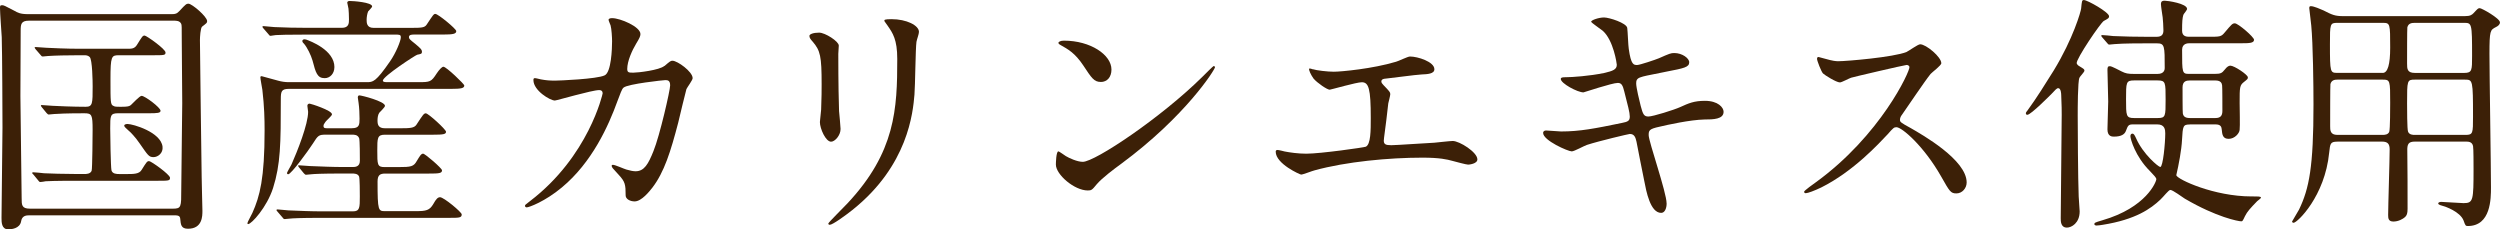
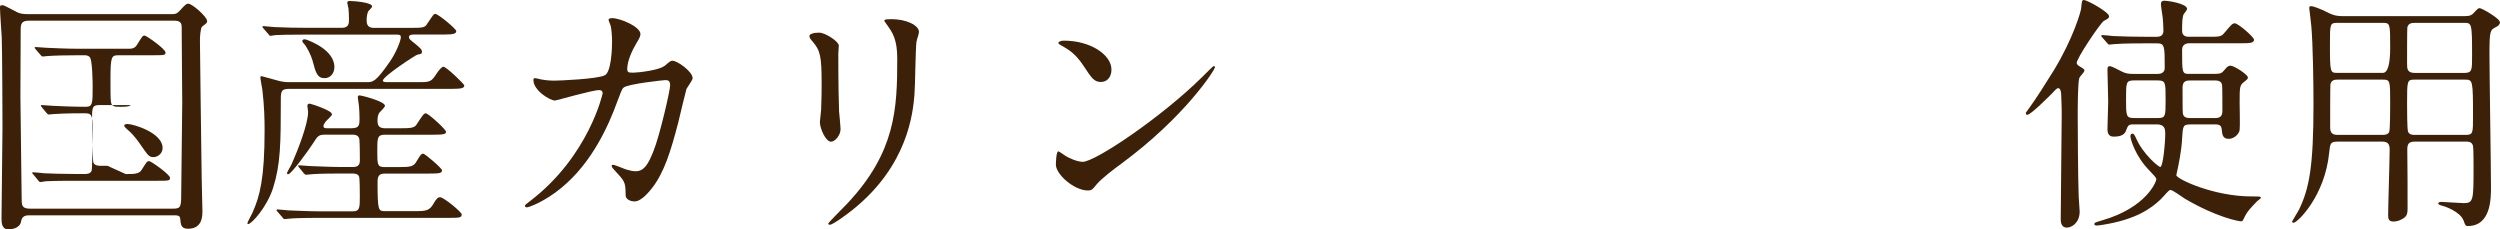
<svg xmlns="http://www.w3.org/2000/svg" id="_レイヤー_2" viewBox="0 0 562.3 51.58">
  <defs>
    <style>.cls-1{fill:#3c2007;}</style>
  </defs>
  <g id="_レイアウト">
    <g>
-       <path class="cls-1" d="M6.38,48.44q-1.4,0-1.62,1.29c-.28,1.74-2.3,1.85-2.91,1.85-1.51,0-1.51-1.62-1.51-2.58,0-2.91,.22-17.14,.22-20.33,0-2.35-.06-17.19-.17-20.33-.06-.9-.39-5.54-.39-6.55,0-.39,0-.62,.45-.62,.39,0,.62,.11,2.74,1.23,.78,.45,1.4,.78,3.08,.78H38.64c.78,0,1.12-.06,1.79-.78,1.34-1.46,1.51-1.57,1.96-1.57,.78,0,4.2,2.91,4.2,3.92,0,.39-.11,.45-1.12,1.23-.39,.28-.5,2.46-.5,3.02,0,.22,.34,29.12,.39,30.8,0,1.06,.17,7,.17,7.62,0,1.18,0,4.03-3.25,4.03-1.57,0-1.62-.95-1.74-2.24-.06-.78-.62-.78-1.62-.78H6.38Zm32.54-1.51c1.85,0,1.85-.39,1.85-4.31,0-3.08,.22-16.69,.22-19.43,0-2.3-.11-12.38-.11-14.45,0-2.69,0-3.02-.11-3.36-.34-.73-1.12-.73-1.68-.73H6.5c-1.79,0-1.85,.84-1.85,2.3,0,2.35-.06,12.6-.06,14.67,0,3.64,.28,19.71,.28,22.96,0,1.51,0,2.35,1.85,2.35H38.92Zm-10.64-7.78c1.85,0,3.02,0,3.58-.95,1.12-1.79,1.23-1.96,1.68-1.96s4.7,3.02,4.7,3.75c0,.67-.28,.67-2.97,.67H17.36c-1.29,0-5.15,0-7.11,.11-.17,.06-1.01,.17-1.18,.17-.22,0-.34-.17-.5-.39l-1.06-1.29c-.22-.22-.28-.28-.28-.34,0-.11,.11-.17,.22-.17,.39,0,2.13,.17,2.46,.22,1.18,.06,4.48,.17,7.39,.17h1.74c.34,0,1.29,0,1.57-.73,.17-.39,.22-8.46,.22-9.18,0-3.42-.17-3.75-1.85-3.75-4.03,0-5.99,.11-6.83,.17-.17,0-1.01,.11-1.18,.11s-.28-.11-.5-.34l-1.06-1.29q-.22-.28-.22-.39c0-.06,.06-.11,.17-.11,.39,0,2.13,.17,2.46,.17,1.01,.06,4.7,.22,7.45,.22,1.57,0,1.57-.73,1.57-4.59,0-1.01-.06-6.05-.67-6.61-.39-.39-.9-.39-1.18-.39h-1.4c-2.35,0-5.26,.06-6.78,.17-.22,0-1.01,.11-1.18,.11-.22,0-.34-.11-.5-.34l-1.12-1.29c-.17-.28-.22-.28-.22-.39,0-.06,.06-.11,.22-.11,.39,0,2.07,.17,2.46,.17,1.18,.06,4.48,.22,7.39,.22h10.86c.9,0,1.57,0,2.13-.95,1.12-1.79,1.23-2.02,1.68-2.02,.39,0,4.7,3.02,4.7,3.81,0,.62-.28,.62-2.97,.62h-7.56c-1.62,0-1.85,.22-1.85,5.38s0,5.71,.62,5.99c.39,.22,.56,.22,1.9,.22s1.74-.11,2.07-.39c.39-.34,1.96-2.07,2.41-2.07,.73,0,4.26,2.63,4.26,3.36,0,.5-.73,.56-2.58,.56h-7c-1.74,0-1.74,.56-1.74,3.42,0,1.23,.11,8.68,.28,9.41,.22,.84,1.23,.84,1.79,.84h1.4Zm6.27-3.81c-1.06,0-1.23-.34-3.14-3.08-.9-1.34-2.13-2.63-2.46-2.86-.62-.56-1.01-.9-1.01-1.12,0-.39,.62-.39,.78-.39,1.12,0,7.45,1.79,7.84,5.1,.17,1.46-1.06,2.35-2.02,2.35Z" />
+       <path class="cls-1" d="M6.38,48.44q-1.4,0-1.62,1.29c-.28,1.74-2.3,1.85-2.91,1.85-1.51,0-1.51-1.62-1.51-2.58,0-2.91,.22-17.14,.22-20.33,0-2.35-.06-17.19-.17-20.33-.06-.9-.39-5.54-.39-6.55,0-.39,0-.62,.45-.62,.39,0,.62,.11,2.74,1.23,.78,.45,1.4,.78,3.08,.78H38.64c.78,0,1.12-.06,1.79-.78,1.34-1.46,1.51-1.57,1.96-1.57,.78,0,4.2,2.91,4.2,3.92,0,.39-.11,.45-1.12,1.23-.39,.28-.5,2.46-.5,3.02,0,.22,.34,29.12,.39,30.8,0,1.06,.17,7,.17,7.62,0,1.18,0,4.03-3.25,4.03-1.57,0-1.62-.95-1.74-2.24-.06-.78-.62-.78-1.62-.78H6.38Zm32.54-1.51c1.85,0,1.85-.39,1.85-4.31,0-3.08,.22-16.69,.22-19.43,0-2.3-.11-12.38-.11-14.45,0-2.69,0-3.02-.11-3.36-.34-.73-1.12-.73-1.68-.73H6.5c-1.79,0-1.85,.84-1.85,2.3,0,2.35-.06,12.6-.06,14.67,0,3.64,.28,19.71,.28,22.96,0,1.51,0,2.35,1.85,2.35H38.92Zm-10.64-7.78c1.85,0,3.02,0,3.58-.95,1.12-1.79,1.23-1.96,1.68-1.96s4.7,3.02,4.7,3.75c0,.67-.28,.67-2.97,.67H17.36c-1.29,0-5.15,0-7.11,.11-.17,.06-1.01,.17-1.18,.17-.22,0-.34-.17-.5-.39l-1.06-1.29c-.22-.22-.28-.28-.28-.34,0-.11,.11-.17,.22-.17,.39,0,2.13,.17,2.46,.22,1.18,.06,4.48,.17,7.39,.17h1.74c.34,0,1.29,0,1.57-.73,.17-.39,.22-8.46,.22-9.18,0-3.42-.17-3.75-1.85-3.75-4.03,0-5.99,.11-6.83,.17-.17,0-1.01,.11-1.18,.11s-.28-.11-.5-.34l-1.06-1.29q-.22-.28-.22-.39c0-.06,.06-.11,.17-.11,.39,0,2.13,.17,2.46,.17,1.01,.06,4.7,.22,7.45,.22,1.57,0,1.57-.73,1.57-4.59,0-1.01-.06-6.05-.67-6.61-.39-.39-.9-.39-1.18-.39h-1.4c-2.35,0-5.26,.06-6.78,.17-.22,0-1.01,.11-1.18,.11-.22,0-.34-.11-.5-.34l-1.12-1.29c-.17-.28-.22-.28-.22-.39,0-.06,.06-.11,.22-.11,.39,0,2.07,.17,2.46,.17,1.18,.06,4.48,.22,7.39,.22h10.86c.9,0,1.57,0,2.13-.95,1.12-1.79,1.23-2.02,1.68-2.02,.39,0,4.7,3.02,4.7,3.81,0,.62-.28,.62-2.97,.62h-7.56c-1.62,0-1.85,.22-1.85,5.38s0,5.71,.62,5.99c.39,.22,.56,.22,1.9,.22s1.74-.11,2.07-.39h-7c-1.74,0-1.74,.56-1.74,3.42,0,1.23,.11,8.68,.28,9.41,.22,.84,1.23,.84,1.79,.84h1.4Zm6.27-3.81c-1.06,0-1.23-.34-3.14-3.08-.9-1.34-2.13-2.63-2.46-2.86-.62-.56-1.01-.9-1.01-1.12,0-.39,.62-.39,.78-.39,1.12,0,7.45,1.79,7.84,5.1,.17,1.46-1.06,2.35-2.02,2.35Z" />
      <path class="cls-1" d="M94.08,18.48c2.69,0,2.91-.06,4.14-1.96,.56-.84,1.18-1.51,1.51-1.51,.67,0,4.7,3.92,4.7,4.2,0,.62-.62,.78-3.02,.78h-36.46c-1.68,0-1.79,.62-1.79,2.35,0,10.02-.06,14.62-1.74,19.94-1.4,4.37-4.87,8.12-5.6,8.12-.17,0-.17-.17-.17-.22,0-.22,.95-1.9,1.12-2.3,1.68-3.75,2.74-7.78,2.74-18.54,0-2.52-.06-5.38-.5-9.13-.06-.45-.45-2.41-.45-2.86,0-.17,.17-.22,.28-.22,.06,0,3.3,.9,3.7,1.01,.78,.22,1.57,.34,2.41,.34h17.53c1.4,0,2.02,0,5.26-4.7,1.29-1.85,2.41-4.59,2.41-5.38,0-.62-.28-.62-1.34-.62h-19.71c-4.59,0-6.16,.06-7.06,.11-.22,0-1.01,.17-1.18,.17-.22,0-.34-.17-.5-.39l-1.12-1.29c-.17-.22-.22-.28-.22-.34,0-.11,.06-.17,.22-.17,.39,0,2.07,.22,2.46,.22,2.46,.11,4.76,.17,7.67,.17h7.5c1.62,0,1.62-1.06,1.62-1.9s-.06-2.07-.11-2.41c0-.22-.28-1.18-.28-1.34,0-.28,.28-.39,.5-.39,.78,0,5.1,.28,5.1,1.23,0,.22-.78,.95-.9,1.12-.22,.5-.34,1.34-.34,1.85,0,.67,0,1.85,1.57,1.85h8.29c2.58,0,3.19-.06,3.64-.73,1.46-2.18,1.57-2.41,1.96-2.41,.62,0,4.7,3.36,4.7,3.86,0,.62-.67,.78-2.97,.78h-6.44c-.5,0-1.23,0-1.23,.56,0,.39,.11,.5,1.46,1.57,1.06,.9,1.46,1.23,1.46,1.74s-.28,.5-1.06,.67c-.34,.06-7.73,4.87-7.73,5.82,0,.34,.56,.34,.84,.34h7.11Zm-14.95,10.36c1.68,0,1.74-.78,1.74-2.13,0-.95-.06-2.52-.22-3.58,0-.17-.17-1.01-.17-1.18,0-.22,.06-.5,.34-.5,.5,0,5.77,1.34,5.77,2.35,0,.34-1.12,1.34-1.29,1.57-.34,.5-.39,1.29-.39,1.74,0,.9,.17,1.74,1.68,1.74h3.42c2.24,0,3.14-.06,3.64-.78,1.51-2.3,1.68-2.58,2.13-2.58,.56,0,4.54,3.64,4.54,4.14,0,.56-.56,.67-2.97,.67h-10.81c-1.68,0-1.68,.78-1.68,3.53,0,3.19,0,3.75,1.62,3.75h3.14c2.86,0,3.42-.11,4.14-1.4,.62-1.01,.95-1.62,1.4-1.62s4.26,3.3,4.26,3.75c0,.67-.67,.73-3.02,.73h-9.74c-1.12,0-1.74,.28-1.74,1.79,0,6.66,.17,6.66,1.74,6.66h6.89c2.3,0,3.08-.17,3.92-1.62,.62-1.12,1.01-1.51,1.51-1.51,.84,0,4.87,3.36,4.87,3.86,0,.78-.56,.78-2.97,.78h-28.62c-4.87,0-6.5,.11-7.06,.17-.17,0-1.01,.11-1.18,.11-.22,0-.34-.17-.5-.39l-1.06-1.23c-.22-.28-.28-.34-.28-.39,0-.11,.11-.17,.22-.17,.39,0,2.13,.22,2.46,.22,2.74,.11,5.04,.22,7.67,.22h6.83c1.57,0,1.57-.84,1.57-3.36,0-.84,0-4.03-.17-4.48-.28-.67-1.12-.67-1.62-.67h-2.02c-4.93,0-6.55,.11-7.11,.17-.17,0-1.01,.11-1.18,.11s-.28-.11-.5-.34l-1.06-1.29q-.22-.28-.22-.39c0-.06,.06-.11,.17-.11,.39,0,2.13,.17,2.46,.17,2.74,.11,5.1,.22,7.73,.22h1.85c.56,0,1.68,0,1.68-1.4,0-.78,0-4.7-.17-5.1-.34-.78-1.06-.78-1.62-.78h-5.82c-1.68,0-1.79,.17-2.97,2.02-1.01,1.57-4.87,6.89-5.54,6.89-.11,0-.28-.11-.28-.28,0-.11,.84-1.62,1.01-1.9,1.34-3.02,3.75-9.07,3.75-11.87,0-.22-.17-1.12-.17-1.34,0-.28,.17-.5,.5-.5,.22,0,5.04,1.51,5.04,2.41,0,.34-1.29,1.4-1.46,1.68-.34,.45-.45,.67-.45,.95,0,.5,.39,.5,.84,.5h5.54Zm-3.92-13.72c0,1.4-.95,2.46-2.18,2.46-1.68,0-2.02-1.23-2.74-3.98-.34-1.18-1.18-2.91-1.9-3.75-.11-.06-.39-.39-.39-.62,0-.28,.28-.5,.84-.34,.95,.34,6.38,2.35,6.38,6.22Z" />
      <path class="cls-1" d="M149.46,14.84c1.23-1.06,1.4-1.18,1.79-1.18,1.12,0,4.54,2.46,4.54,3.92,0,.45-1.23,2.07-1.4,2.46-.11,.28-1.57,6.38-1.85,7.56-1.68,6.44-3.14,11.14-5.82,14.62-.62,.78-2.41,3.08-3.98,3.08-1.06,0-2.02-.56-2.02-1.34,0-2.46-.11-3.08-1.57-4.65-1.4-1.51-1.57-1.68-1.57-2.02,0-.22,.17-.22,.28-.22,.5,0,2.58,.95,3.02,1.06,.78,.22,1.46,.39,2.07,.39,1.96,0,2.86-1.62,4.03-4.54,1.4-3.42,3.75-13.66,3.75-14.78,0-1.18-.62-1.18-1.12-1.18-.34,0-8.34,.84-9.35,1.68-.39,.28-.78,1.46-1.4,3.08-1.96,5.43-5.66,13.72-12.49,19.38-3.75,3.14-7.39,4.48-7.9,4.48-.17,0-.39-.11-.39-.34s.11-.28,1.12-1.06c13.22-10.08,16.35-24.14,16.35-24.25,0-.5-.28-.73-.78-.73-1.62,0-9.58,2.35-9.97,2.35-1.06,0-4.82-2.24-4.82-4.59,0-.22,0-.45,.34-.45,.22,0,.34,.06,1.34,.28,1.18,.22,1.96,.28,3.19,.28,.84,0,9.41-.34,11.14-1.18,1.51-.67,1.68-6.05,1.68-7.67,0-.78-.11-2.8-.34-3.58-.06-.17-.45-1.06-.45-1.23,0-.39,.62-.39,.84-.39,1.74,0,6.33,1.9,6.33,3.58,0,.45-.22,.95-.95,2.13-.95,1.57-2.02,3.98-2.02,5.71,0,.84,.39,.84,1.4,.84,1.06,0,5.82-.56,6.94-1.51Z" />
      <path class="cls-1" d="M184.24,7.34c1.34,0,4.42,1.96,4.42,2.91,0,.28-.11,1.57-.11,1.85,0,6.5,.11,11.54,.17,12.88,.06,.67,.34,3.47,.34,4.03,0,1.46-1.29,2.86-2.13,2.86-1.23,0-2.52-2.97-2.52-4.42,0-.45,.28-2.35,.28-2.8,.11-2.52,.11-4.7,.11-5.71,0-6.27-.28-7.56-2.02-9.58-.45-.5-.73-.84-.73-1.29,0-.39,.9-.73,2.18-.73Zm15.4-1.57c-.67-.9-.73-1.01-.73-1.12,0-.17,0-.34,1.62-.34,3.36,0,6.16,1.4,6.16,2.86,0,.5-.45,1.62-.56,2.24-.22,1.51-.28,9.91-.45,11.87-.34,3.98-1.4,15.96-14,25.98-1.62,1.29-4.42,3.3-5.04,3.3-.22,0-.34-.11-.34-.28,0-.22,3.64-3.81,4.31-4.54,10.81-11.54,11.2-21.28,11.2-32.48,0-4.37-1.01-5.82-2.18-7.5Z" />
      <path class="cls-1" d="M252.17,36.85c-1.46,1.06-4.31,3.19-5.49,4.59-1.06,1.29-1.18,1.4-2.02,1.4-3.02,0-7.17-3.58-7.17-5.82,0-.39,.06-2.97,.56-2.97,.22,0,1.46,.95,1.68,1.06,.73,.45,2.58,1.29,3.81,1.29,2.74,0,17.58-9.91,26.88-19.1,.9-.9,2.46-2.46,2.58-2.46s.28,.17,.28,.28c0,.5-6.55,10.98-21.11,21.73Zm-4.59-18.42c-1.51,0-2.07-.9-3.92-3.7-1.9-2.86-3.53-3.7-5.1-4.59-.22-.11-.5-.28-.5-.5s.45-.5,1.23-.5c5.99,0,10.7,3.19,10.7,6.5,0,1.68-.95,2.8-2.41,2.8Z" />
-       <path class="cls-1" d="M295.29,15.57c.84,.28,3.36,.56,4.7,.56,1.68,0,8.79-.67,14-2.24,.5-.11,2.63-1.18,3.14-1.18,1.74,0,5.49,1.18,5.49,2.86,0,1.06-1.57,1.12-2.91,1.18-1.29,.06-7,.84-8.18,.95-.22,0-.84,.11-.84,.62,0,.28,.22,.56,.5,.84,1.34,1.4,1.51,1.57,1.51,2.02,0,.34-.39,1.79-.45,2.07-.22,2.24-.62,5.15-.95,7.73,0,.28-.06,.5-.06,.62,0,.84,.39,1.06,1.68,1.06,1.12,0,8.18-.5,9.69-.56,.67-.06,3.53-.39,4.14-.39,1.51,0,5.54,2.52,5.54,4.14,0,1.01-1.9,1.18-2.07,1.18-.45,0-2.86-.67-3.53-.84-1.23-.34-2.86-.73-6.78-.73-7.5,0-17.14,.9-24.25,2.86-.5,.11-2.58,.95-3.02,.95-.22,0-5.71-2.41-5.71-5.15,0-.22,.11-.39,.39-.39s1.4,.28,1.62,.34c1.12,.22,3.02,.5,4.87,.5,3.19,0,12.99-1.4,13.38-1.57,1.12-.5,1.12-3.64,1.12-6.44,0-6.61-.45-8.06-2.02-8.06-1.18,0-7,1.68-7.22,1.68-.56,0-2.8-1.51-3.64-2.52-.56-.78-1.18-2.02-.95-2.24,.06-.06,.73,.11,.78,.17Z" />
-       <path class="cls-1" d="M374.86,45.75c0,1.06-.39,2.13-1.23,2.13-2.46,0-3.36-4.87-3.81-7.22-.28-1.4-1.51-7.5-1.74-8.79-.22-1.01-.5-1.74-1.51-1.74-.22,0-6.89,1.57-9.63,2.46-.56,.17-2.86,1.46-3.42,1.46-.84,0-6.44-2.46-6.44-4.14,0-.45,.39-.56,.67-.56,.5,0,2.86,.22,3.36,.22,4.26,0,7.62-.67,13.61-1.9,1.46-.28,1.85-.5,1.85-1.46,0-.9-.45-2.52-1.23-5.6-.34-1.4-.62-1.96-1.46-1.96-1.29,0-7.62,2.13-7.73,2.13-1.34,0-5.1-2.02-5.1-3.02,0-.39,.62-.39,1.12-.39,1.4,0,5.43-.28,8.62-.95,1.96-.45,2.86-.78,2.86-1.85,0-.22-.73-5.54-3.19-7.67-.39-.34-2.58-1.79-2.58-2.02,0-.34,1.68-.95,2.91-.95,1.12,0,5.04,1.23,5.21,2.35,.11,.78,.22,4.03,.34,4.7,.5,3.64,1.12,3.64,1.9,3.64,.56,0,4.09-1.18,4.87-1.51,2.41-1.06,2.69-1.18,3.47-1.18,1.79,0,3.36,1.18,3.36,2.07,0,1.12-1.12,1.34-5.21,2.13-4.54,.9-5.04,1.01-5.66,1.23-.95,.28-1.06,.78-1.06,1.4,0,.95,.73,3.92,1.01,5.04,.5,1.9,.73,2.41,1.74,2.41s5.82-1.51,7.17-2.13c1.85-.84,3.08-1.4,5.54-1.4,2.97,0,4.2,1.51,4.2,2.46,0,1.68-2.3,1.74-4.31,1.74-3.19,.06-8.46,1.23-10.08,1.62-2.35,.5-2.46,.84-2.46,1.9,0,1.46,4.03,12.88,4.03,15.34Z" />
-       <path class="cls-1" d="M428.79,14.62c-.39,0-12.15,2.74-12.43,2.86-.39,.11-2.13,1.06-2.52,1.06-.84,0-3.47-1.68-3.81-2.02-.39-.39-1.34-2.86-1.34-3.25,0-.28,.06-.45,.34-.45,.06,0,1.29,.34,1.46,.39,1.74,.5,2.41,.56,2.97,.56,1.9,0,12.43-.9,15.34-2.07,.5-.22,2.58-1.74,3.08-1.74,1.34,0,4.76,2.86,4.76,4.26,0,.5-2.07,2.02-2.41,2.41-1.12,1.34-5.54,7.9-6.44,9.18-.22,.28-.45,.67-.45,1.12,0,.5,.11,.62,2.46,1.9,2.52,1.46,12.54,7.11,12.54,12.21,0,1.29-1.01,2.46-2.3,2.46s-1.51-.39-3.47-3.86c-3.86-6.78-8.79-11.03-10.02-11.03-.56,0-.73,.17-1.96,1.57-1.96,2.07-7.67,8.34-14.95,11.98-1.51,.73-3.02,1.29-3.47,1.29-.11,0-.39,0-.39-.34,0-.22,2.24-1.85,2.58-2.07,14.62-10.58,21.28-25.09,21.11-25.98-.11-.45-.56-.45-.67-.45Z" />
      <path class="cls-1" d="M467.71,14.9c1.01,.62,1.12,.67,1.12,1.01,0,.28-1.01,1.29-1.12,1.57-.39,.78-.39,7.11-.39,8.57,0,2.07,.06,14.34,.22,18.14,0,.5,.22,2.86,.22,3.36,0,2.63-1.85,3.64-2.86,3.64-1.4,0-1.4-1.4-1.4-2.13,0-3.3,.22-19.6,.22-23.24,0-1.12,0-1.74-.11-4.42,0-.28-.06-1.57-.67-1.57-.34,0-.67,.39-1.51,1.29-.28,.28-4.65,4.7-5.43,4.7-.22,0-.34-.11-.34-.34,0-.17,.11-.34,.39-.67,1.9-2.58,4.14-6.16,5.88-8.96,4.37-7.17,6.1-13.27,6.16-13.94,.17-1.68,.17-1.9,.62-1.9,.78,0,5.66,2.74,5.66,3.64,0,.45-.28,.56-1.18,1.06-.67,.34-6.27,8.57-6.1,9.52,.06,.28,.39,.56,.62,.67Zm24.81,13.1c-1.51,0-1.57,.34-1.74,3.47-.11,2.24-.73,5.54-1.29,7.95,.28,.95,8.51,4.76,16.91,4.76,1.68,0,2.13,0,2.13,.28,0,.17-.67,.62-.84,.78-1.57,1.62-2.24,2.35-2.74,3.36-.5,1.06-.56,1.18-.84,1.18-.62,0-5.54-.9-12.71-5.1-.56-.34-2.69-1.96-3.25-1.96-.39,0-1.51,1.51-2.24,2.18-2.13,2.02-5.54,4.48-12.94,5.66-.28,.06-1.18,.17-1.46,.17-.22,0-.45-.17-.45-.28,0-.34,.06-.39,1.79-.9,9.91-2.86,12.15-8.68,12.15-9.24,0-.34-.5-.84-1.46-1.85-3.3-3.3-4.37-7.22-4.37-7.84,0-.45,.28-.56,.45-.56,.34,0,.5,.34,.84,1.06,1.57,3.58,5.04,6.44,5.43,6.44,.62,0,1.12-5.38,1.12-7.56,0-.84-.11-2.02-1.79-2.02h-5.49c-1.01,0-1.12,.28-1.57,1.46-.28,.78-1.06,1.29-2.69,1.29-.39,0-1.46,0-1.46-1.62,0-1.01,.17-5.38,.17-6.27,0-1.12-.17-6.1-.17-7.11,0-.67,.11-.84,.56-.84s2.24,1.01,2.63,1.18c.9,.45,1.4,.56,2.86,.56h5.21c1.62,0,1.62-1.12,1.62-1.34,0-4.93,0-5.54-1.74-5.54h-2.46c-1.29,0-5.1,0-7.06,.17-.22,0-1.01,.11-1.18,.11-.22,0-.34-.11-.5-.34l-1.12-1.29c-.17-.22-.22-.28-.22-.34,0-.11,.06-.17,.22-.17,.39,0,2.13,.17,2.46,.22,2.58,.11,5.04,.17,7.67,.17h2.07c1.18,0,1.57-.5,1.57-1.46,0-1.01-.11-2.24-.17-2.91-.06-.45-.39-2.52-.39-2.97,0-.67,.34-.78,.84-.78,.62,0,5.04,.62,5.04,1.85,0,.28-.78,1.12-.84,1.34-.22,.73-.28,1.51-.28,3.58,0,1.34,1.12,1.34,1.68,1.34h4.31c2.52,0,2.8,0,3.58-.95,1.57-1.85,1.74-2.07,2.3-2.07,.73,0,4.31,3.08,4.31,3.7,0,.78-1.18,.78-3.02,.78h-11.48c-.34,0-1.68,0-1.68,1.46,0,5.26,0,5.43,1.62,5.43h5.66c1.4,0,1.68-.17,2.3-.95,.56-.73,.95-.9,1.29-.9,.84,0,3.92,2.02,3.92,2.63,0,.34-.06,.39-.84,1.01-1.01,.78-1.01,1.18-1.01,4.7,0,.95,.11,5.43,0,6.1-.06,.78-1.12,2.02-2.46,2.02s-1.46-.95-1.57-2.13c-.06-.45-.11-1.12-1.4-1.12h-5.82Zm-12.54-9.91c-1.79,0-1.79,.45-1.79,4.2s0,4.26,1.79,4.26h5.32c1.79,0,1.79-.39,1.79-4.2s0-4.26-1.79-4.26h-5.32Zm18.31,8.46c1.18,0,1.57-.56,1.57-1.62,0-.67,0-5.49-.06-5.71-.06-.5-.28-1.12-1.51-1.12h-5.77c-.78,0-1.62,.17-1.62,1.57,0,.78,0,5.6,.06,5.82,.11,.62,.45,1.06,1.57,1.06h5.77Z" />
      <path class="cls-1" d="M525.73,31.86c-1.62,0-1.62,.45-1.85,2.46-.95,9.8-7.17,15.79-8.01,15.79-.22,0-.34-.17-.34-.28,0-.06,1.34-2.24,1.57-2.69,2.3-4.76,3.25-9.69,3.25-23.63,0-4.42-.11-13.61-.5-17.75-.06-.62-.45-3.81-.45-3.92,0-.34,.06-.45,.39-.45,.62,0,2.18,.67,2.8,.95,1.96,1.01,2.63,1.29,4.42,1.29h27.38c1.23,0,1.57-.28,1.96-.67,.95-1.01,1.01-1.12,1.4-1.12,.45,0,4.54,2.3,4.54,3.19,0,.5-.45,.84-.9,1.06-1.29,.67-1.46,.73-1.46,6.05,0,4.59,.34,25.26,.34,30.02,0,2.46,0,8.68-5.21,8.68-.5,0-.56-.11-.95-1.23-.78-2.02-4.2-3.19-4.7-3.3-.17-.06-1.01-.22-1.01-.56,0-.22,.39-.34,.67-.34,.73,0,4.26,.28,5.04,.28,2.18,0,2.24-.62,2.24-7.73,0-.73,0-4.65-.11-5.1-.22-1.01-1.06-1.01-1.68-1.01h-11.37c-1.51,0-1.79,.56-1.74,2.18,.06,4.03,.06,8.62,.06,12.94,0,1.06-.17,1.46-.56,1.85-.5,.45-1.51,1.01-2.63,1.01s-1.18-.73-1.18-1.46c0-2.07,.34-12.38,.34-14.73,0-1.23-.39-1.79-1.74-1.79h-10.02Zm10.19-15.46q1.68,0,1.68-5.66c0-5.43,0-5.6-1.68-5.6h-10.19c-1.68,0-1.68,.22-1.68,4.87,0,6.38,.06,6.38,1.74,6.38h10.14Zm0,13.94c.5,0,1.18-.06,1.46-.67,.22-.45,.22-5.82,.22-6.55,0-4.98,0-5.21-1.68-5.21h-10.19c-.62,0-1.34,.11-1.57,1.01-.06,.28-.06,8.18-.06,9.46,0,.9,0,1.96,1.62,1.96h10.19Zm7.22-25.2c-.73,0-1.46,.11-1.68,1.01-.06,.34-.06,6.78-.06,8.12,0,1.18,0,2.13,1.74,2.13h11.14c1.74,0,1.74-.62,1.74-3.81,0-7.45-.06-7.45-1.85-7.45h-11.03Zm0,12.77c-1.74,0-1.74,.17-1.74,5.32,0,.9,0,5.94,.22,6.38,.28,.73,1.12,.73,1.51,.73h11.42c1.68,0,1.68-.39,1.68-4.09,0-8.23-.06-8.34-1.79-8.34h-11.31Z" />
    </g>
  </g>
</svg>